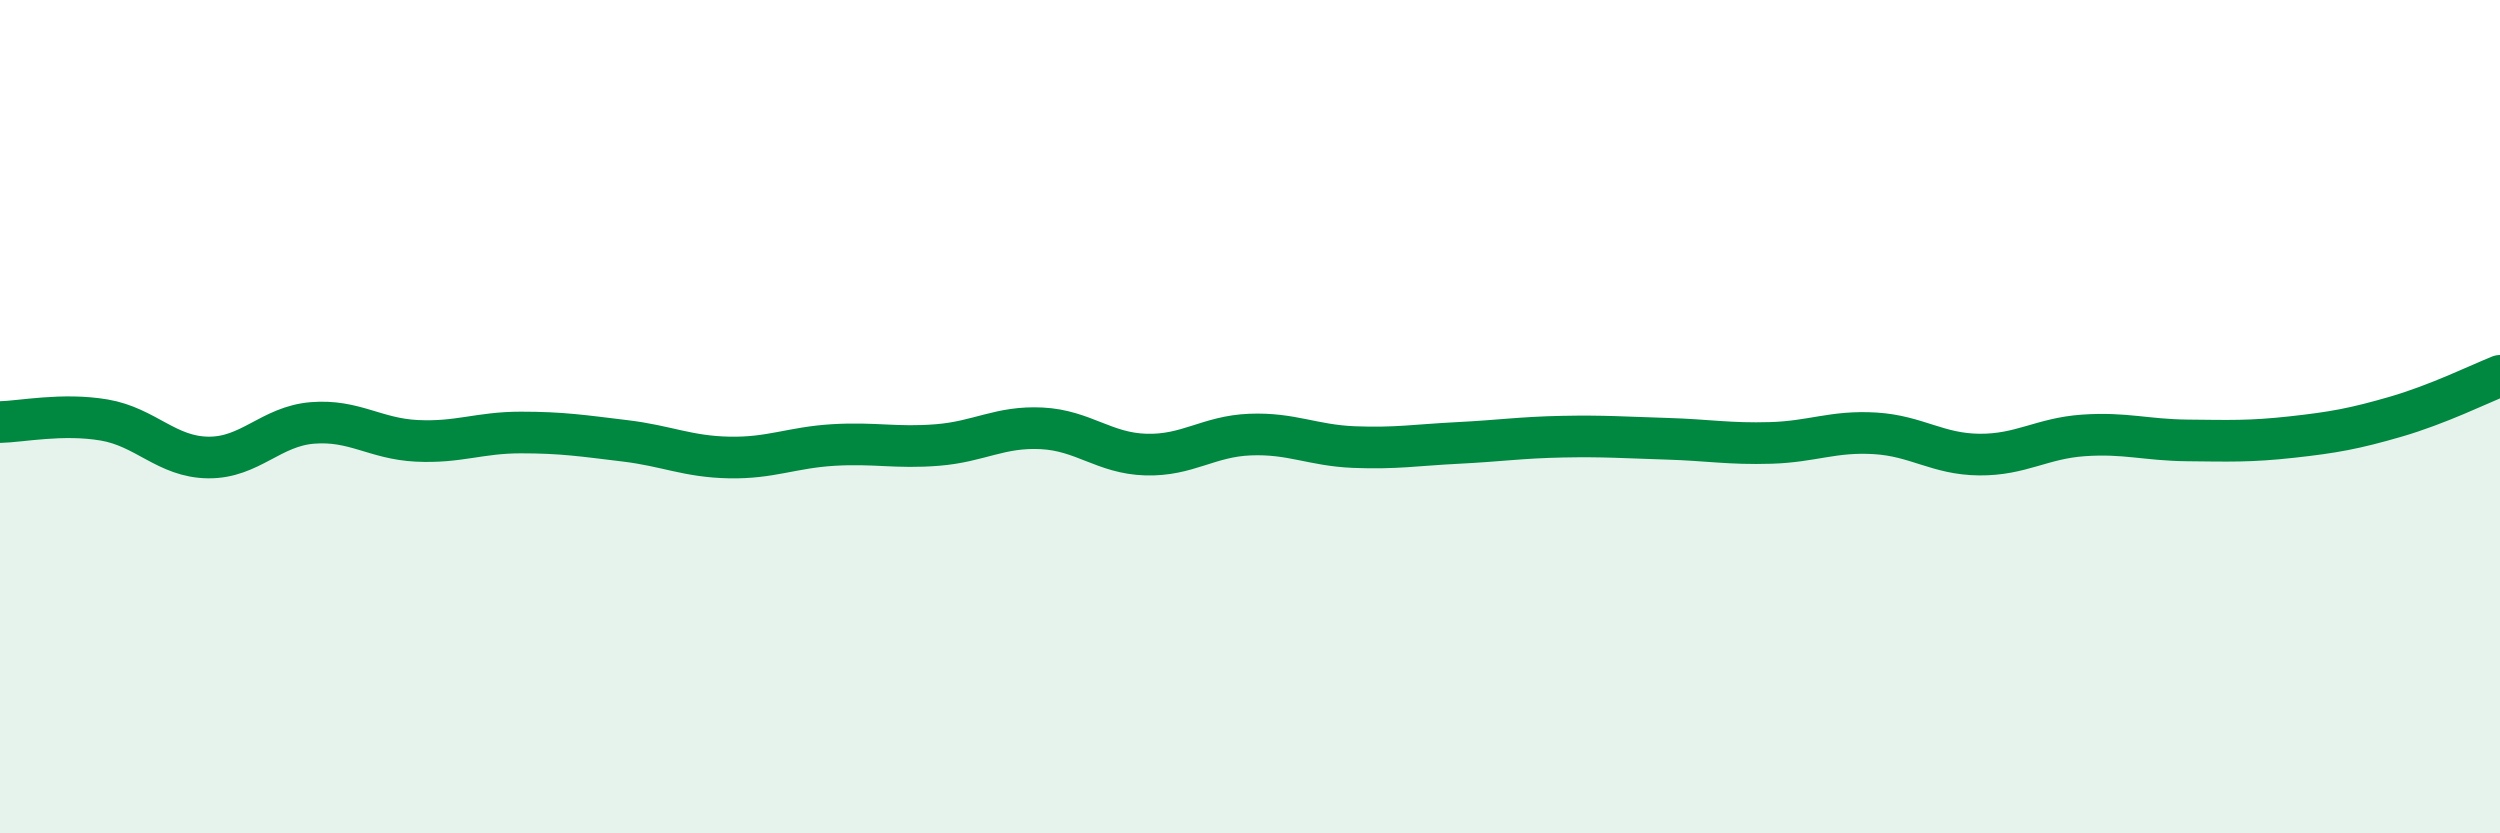
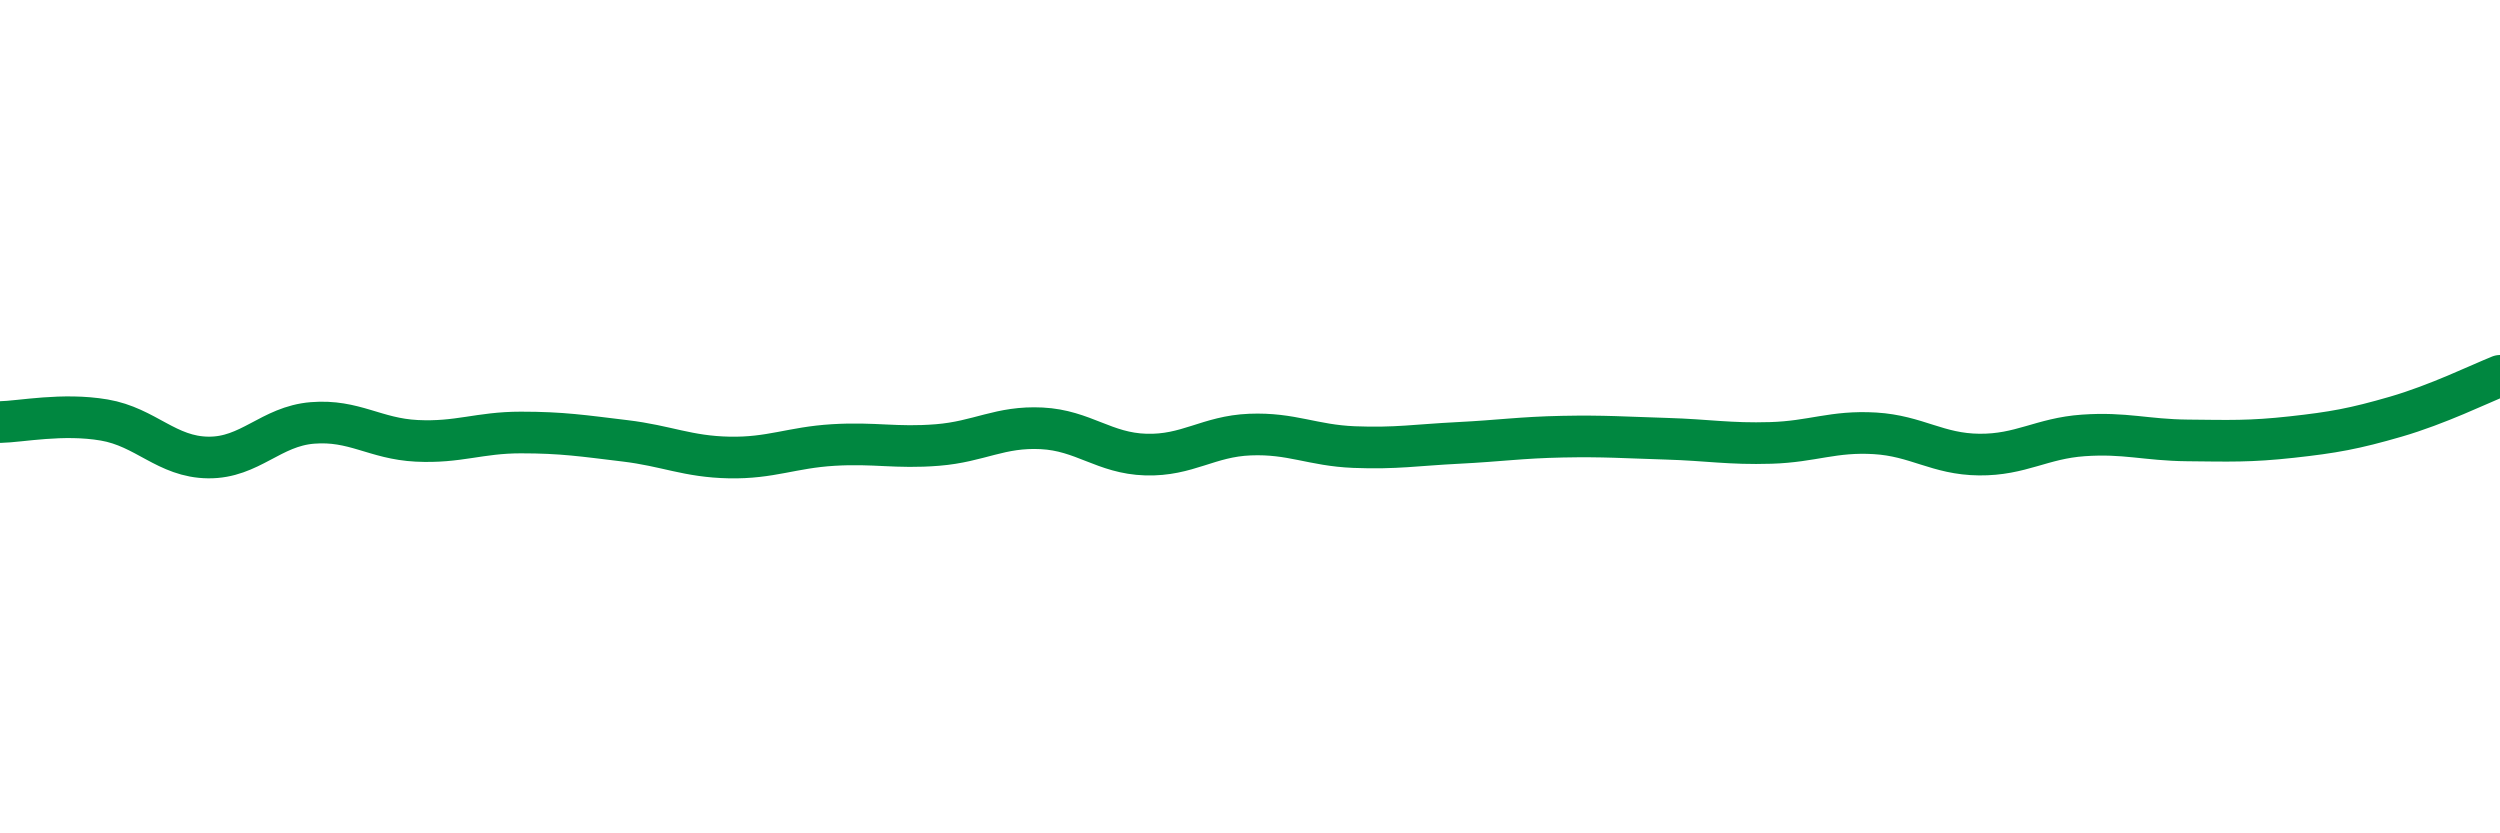
<svg xmlns="http://www.w3.org/2000/svg" width="60" height="20" viewBox="0 0 60 20">
-   <path d="M 0,10.13 C 0.5,10.12 1.5,9.91 2.5,10.08 C 3.5,10.25 4,10.97 5,10.98 C 6,10.99 6.5,10.23 7.5,10.15 C 8.5,10.07 9,10.53 10,10.58 C 11,10.63 11.5,10.38 12.5,10.38 C 13.5,10.38 14,10.46 15,10.58 C 16,10.7 16.5,10.96 17.5,10.98 C 18.5,11 19,10.74 20,10.68 C 21,10.62 21.5,10.76 22.5,10.68 C 23.5,10.6 24,10.23 25,10.28 C 26,10.33 26.5,10.88 27.5,10.91 C 28.5,10.94 29,10.47 30,10.43 C 31,10.39 31.5,10.69 32.5,10.73 C 33.5,10.77 34,10.68 35,10.63 C 36,10.58 36.5,10.5 37.5,10.48 C 38.5,10.46 39,10.5 40,10.53 C 41,10.56 41.5,10.66 42.5,10.63 C 43.5,10.6 44,10.34 45,10.4 C 46,10.46 46.5,10.9 47.5,10.91 C 48.5,10.92 49,10.52 50,10.45 C 51,10.38 51.5,10.56 52.5,10.57 C 53.5,10.58 54,10.6 55,10.49 C 56,10.38 56.5,10.29 57.5,10 C 58.5,9.71 59.5,9.22 60,9.02L60 20L0 20Z" fill="#008740" opacity="0.1" stroke-linecap="round" stroke-linejoin="round" />
  <path d="M 0,10.13 C 0.5,10.12 1.5,9.91 2.5,10.08 C 3.5,10.25 4,10.97 5,10.98 C 6,10.99 6.5,10.23 7.5,10.15 C 8.5,10.07 9,10.53 10,10.58 C 11,10.63 11.5,10.38 12.5,10.38 C 13.5,10.38 14,10.46 15,10.58 C 16,10.7 16.5,10.96 17.5,10.98 C 18.5,11 19,10.74 20,10.68 C 21,10.62 21.5,10.76 22.5,10.68 C 23.5,10.6 24,10.23 25,10.28 C 26,10.33 26.5,10.88 27.5,10.91 C 28.5,10.94 29,10.47 30,10.43 C 31,10.39 31.5,10.69 32.5,10.73 C 33.5,10.77 34,10.68 35,10.63 C 36,10.58 36.5,10.5 37.5,10.48 C 38.5,10.46 39,10.5 40,10.53 C 41,10.56 41.5,10.66 42.5,10.63 C 43.5,10.6 44,10.34 45,10.4 C 46,10.46 46.5,10.9 47.5,10.91 C 48.5,10.92 49,10.52 50,10.45 C 51,10.38 51.5,10.56 52.5,10.57 C 53.5,10.58 54,10.6 55,10.49 C 56,10.38 56.5,10.29 57.5,10 C 58.5,9.71 59.5,9.22 60,9.02" stroke="#008740" stroke-width="1" fill="none" stroke-linecap="round" stroke-linejoin="round" />
</svg>